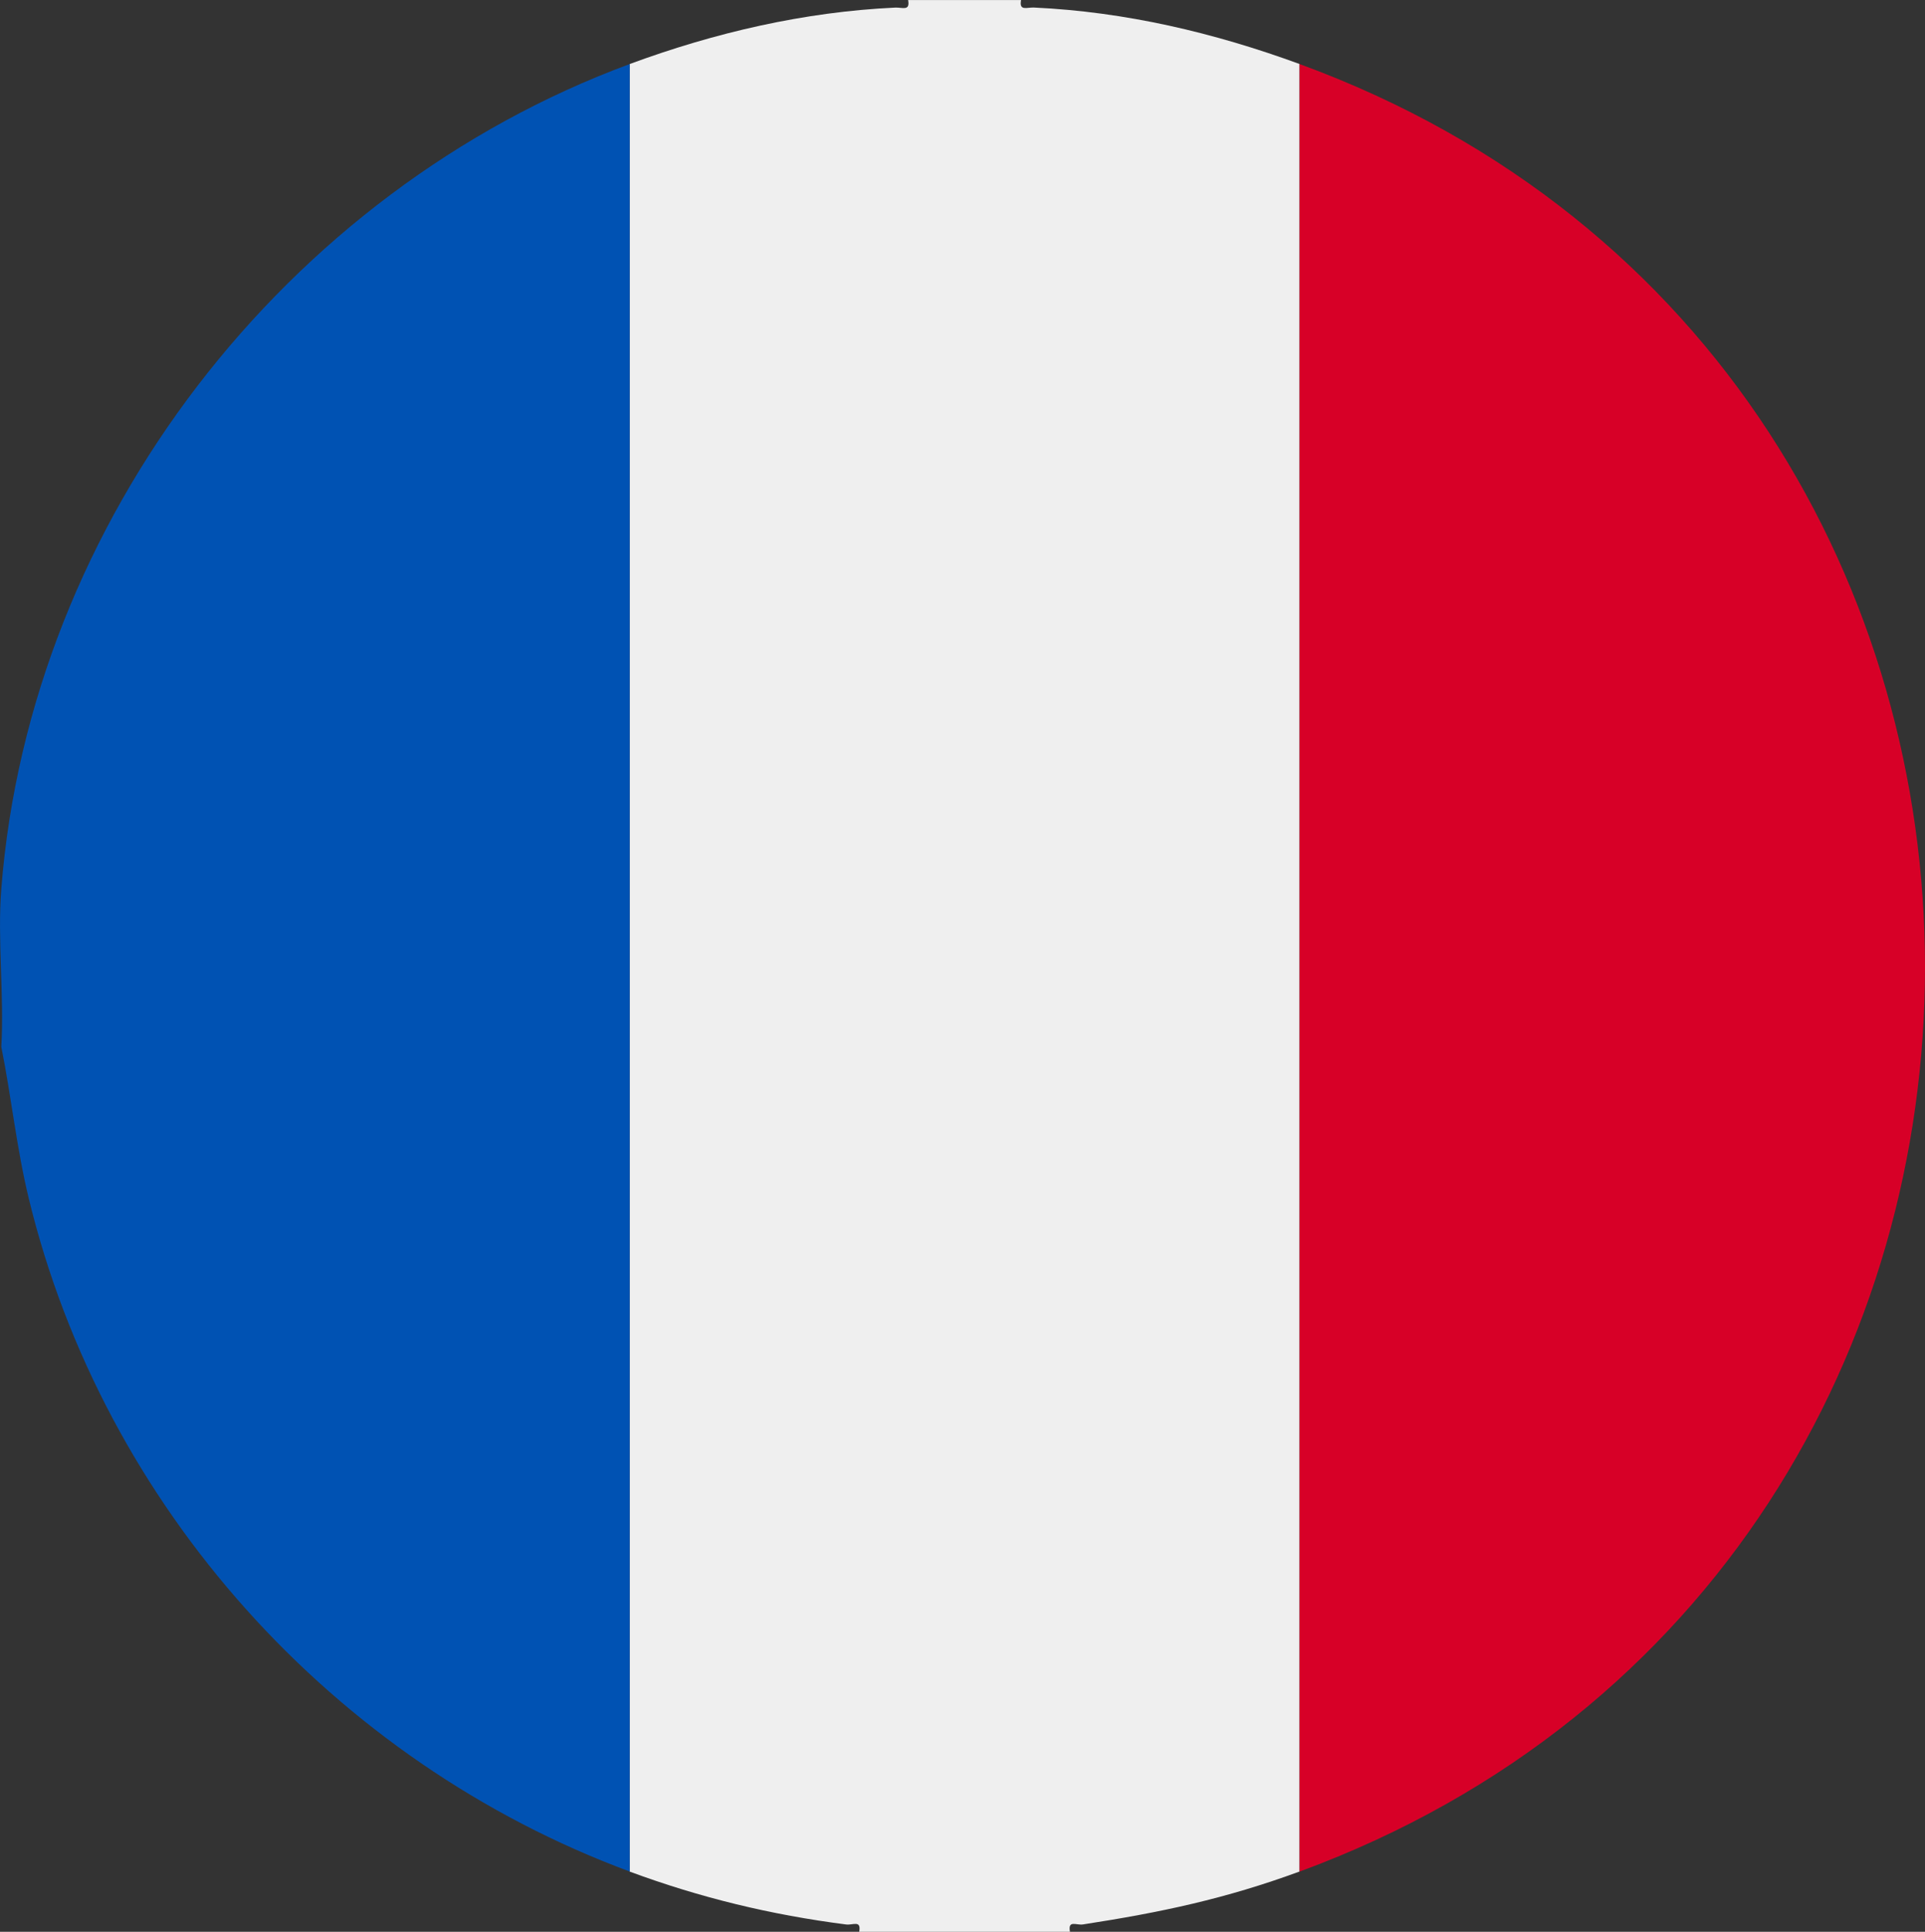
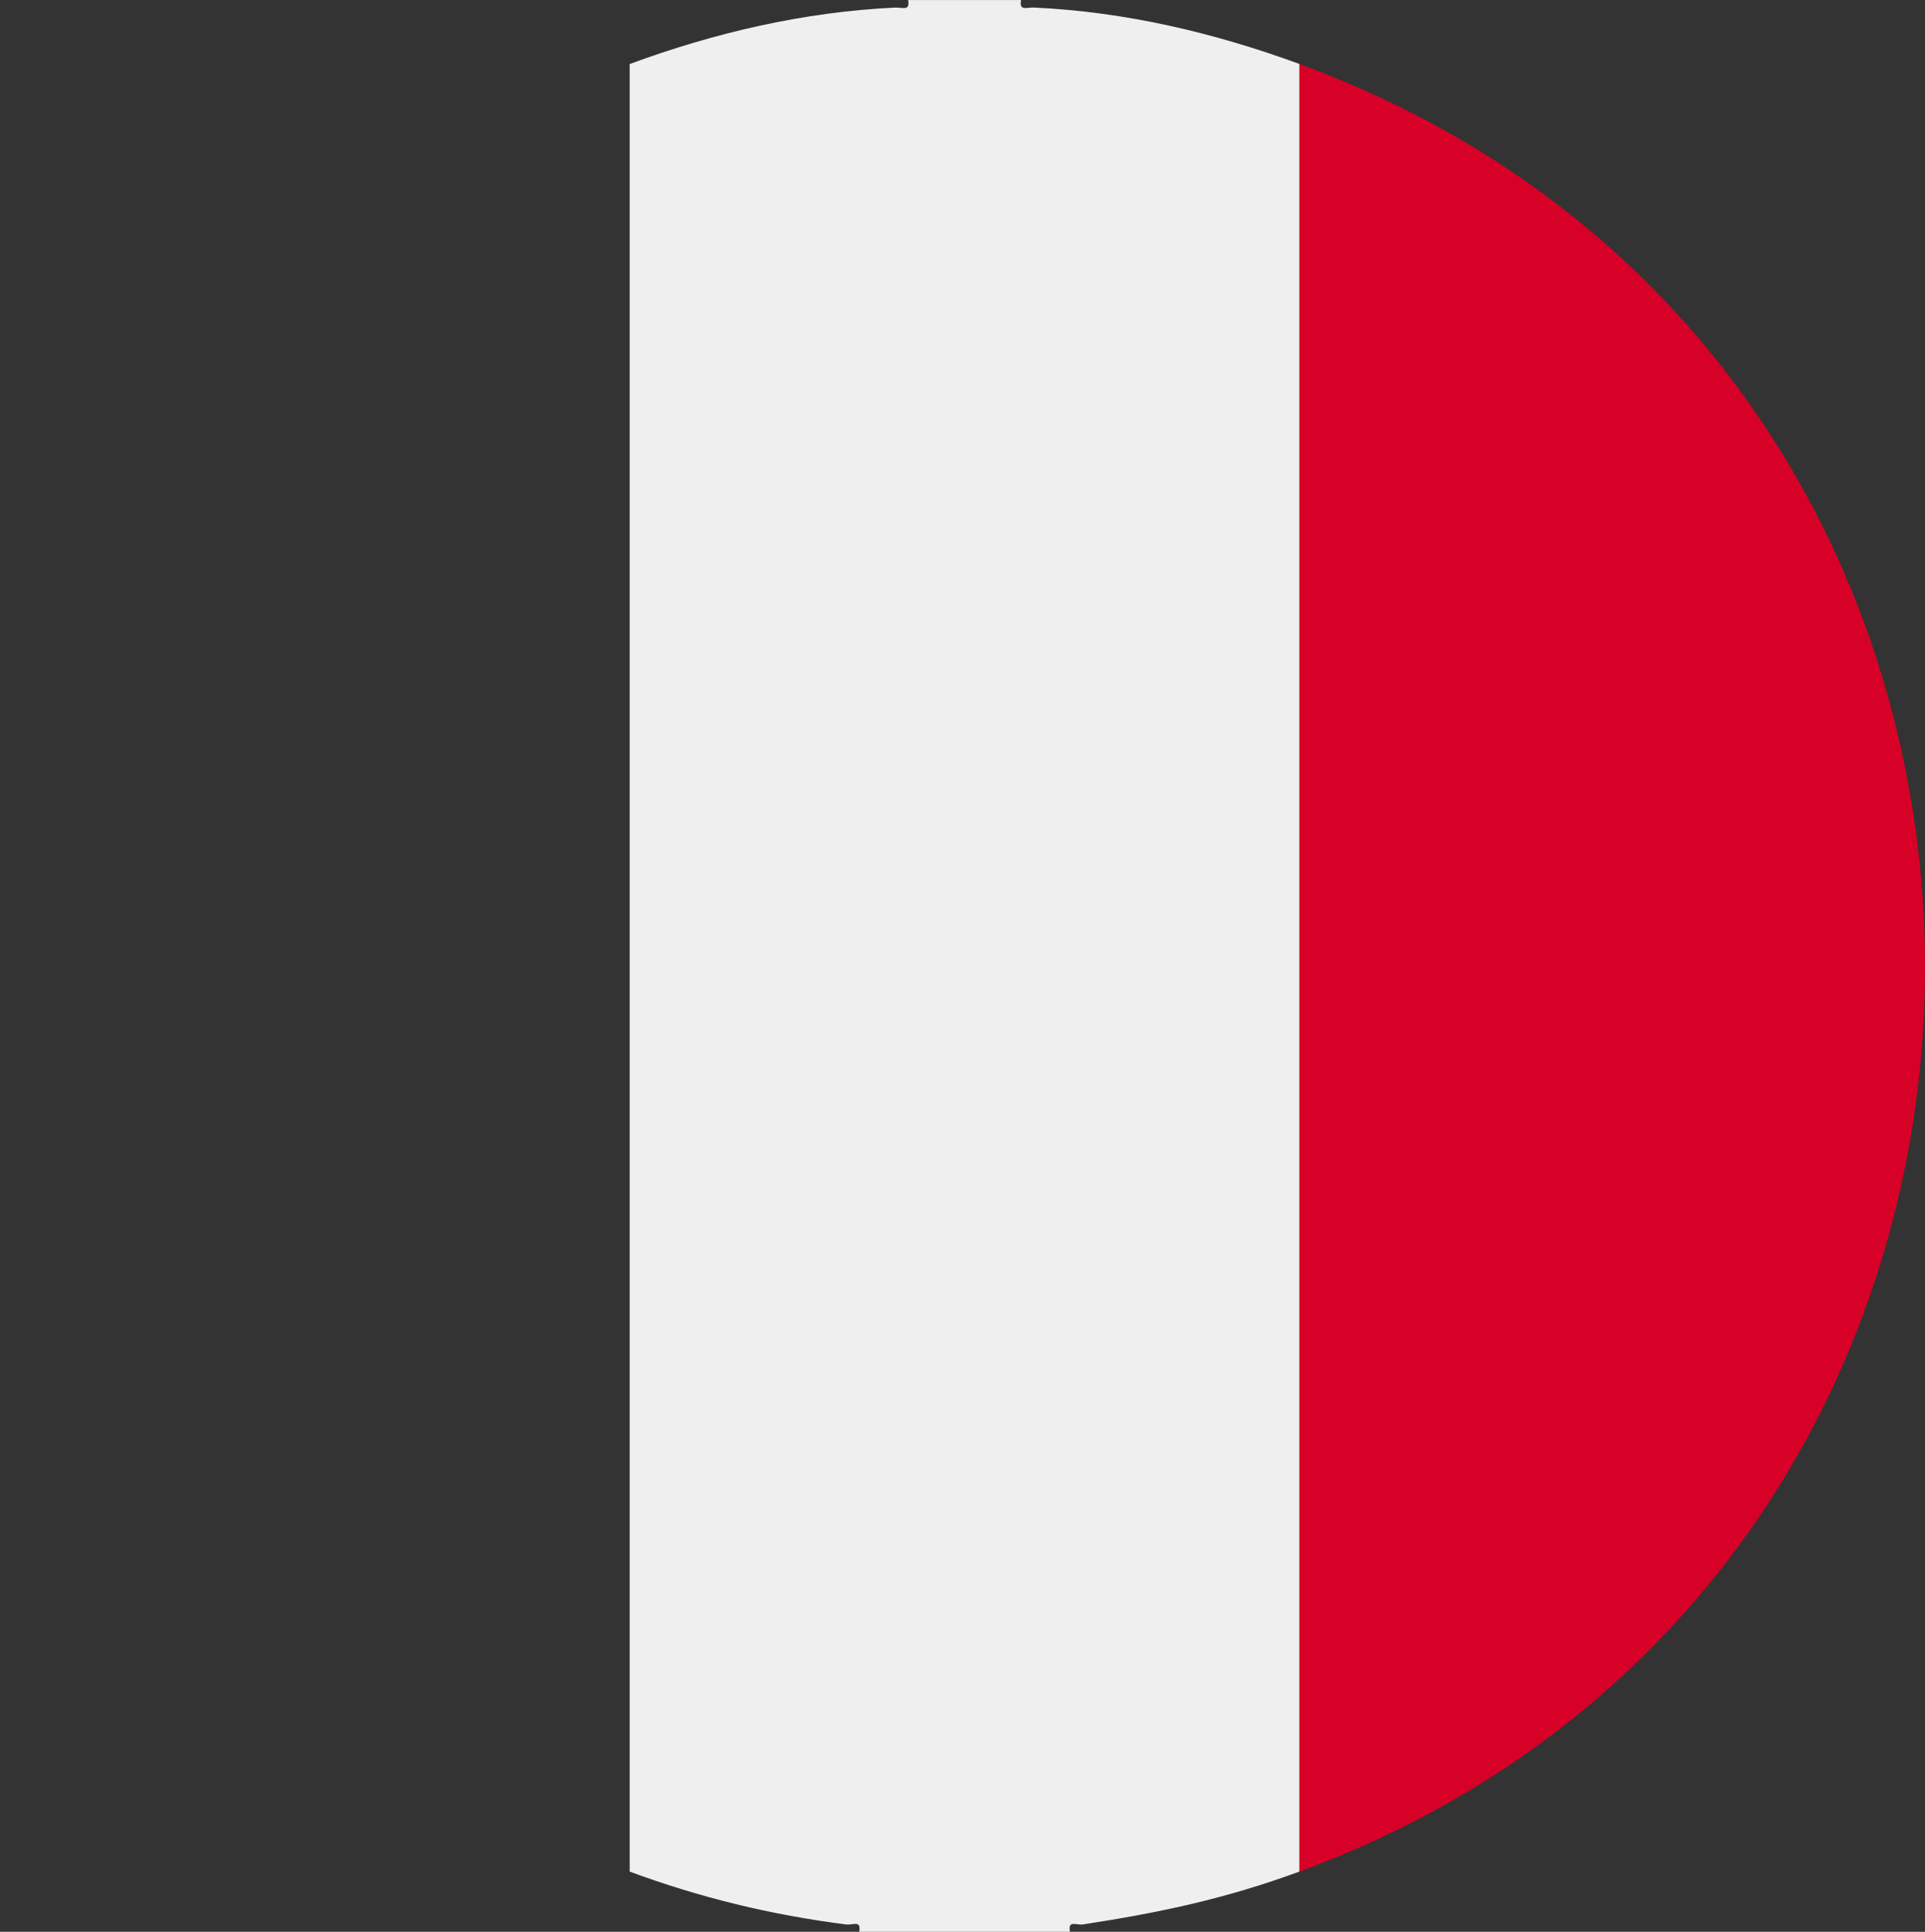
<svg xmlns="http://www.w3.org/2000/svg" id="Calque_1" data-name="Calque 1" viewBox="0 0 382.66 384">
  <rect x="0" y="0" width="382.66" height="384" fill="#333333" stroke="none" />
  <defs>
    <style>
      .cls-1 {
        fill: #efefef;
      }

      .cls-2 {
        fill: #d70027;
      }

      .cls-3 {
        fill: #0052b3;
      }
    </style>
  </defs>
  <path class="cls-1" d="M202.97,0c-.42,2.27,1.14,1.43,2.58,1.5,18.21.85,35.74,4.99,52.77,11.22v359.3c-14.71,5.41-27.56,8.13-43.02,10.51-1.39.21-3.03-.95-2.61,1.47h-41.89c.42-2.41-1.22-1.28-2.62-1.46-14.89-1.91-28.97-5.31-43.01-10.51V12.73c16.9-6.24,34.69-10.38,52.77-11.22,1.44-.07,3,.77,2.58-1.5h22.44Z" />
-   <path class="cls-3" d="M125.18,372.02c-58.9-21.84-104.62-72.55-119.47-133.83-2.41-9.94-3.44-20.1-5.45-30.1.59-10.23-.8-21.32,0-31.44C6.02,103.38,56.91,37.96,125.18,12.73v359.3Z" />
  <path class="cls-2" d="M258.33,372.02V12.73c165.77,60.65,165.78,298.29,0,359.3Z" />
</svg>